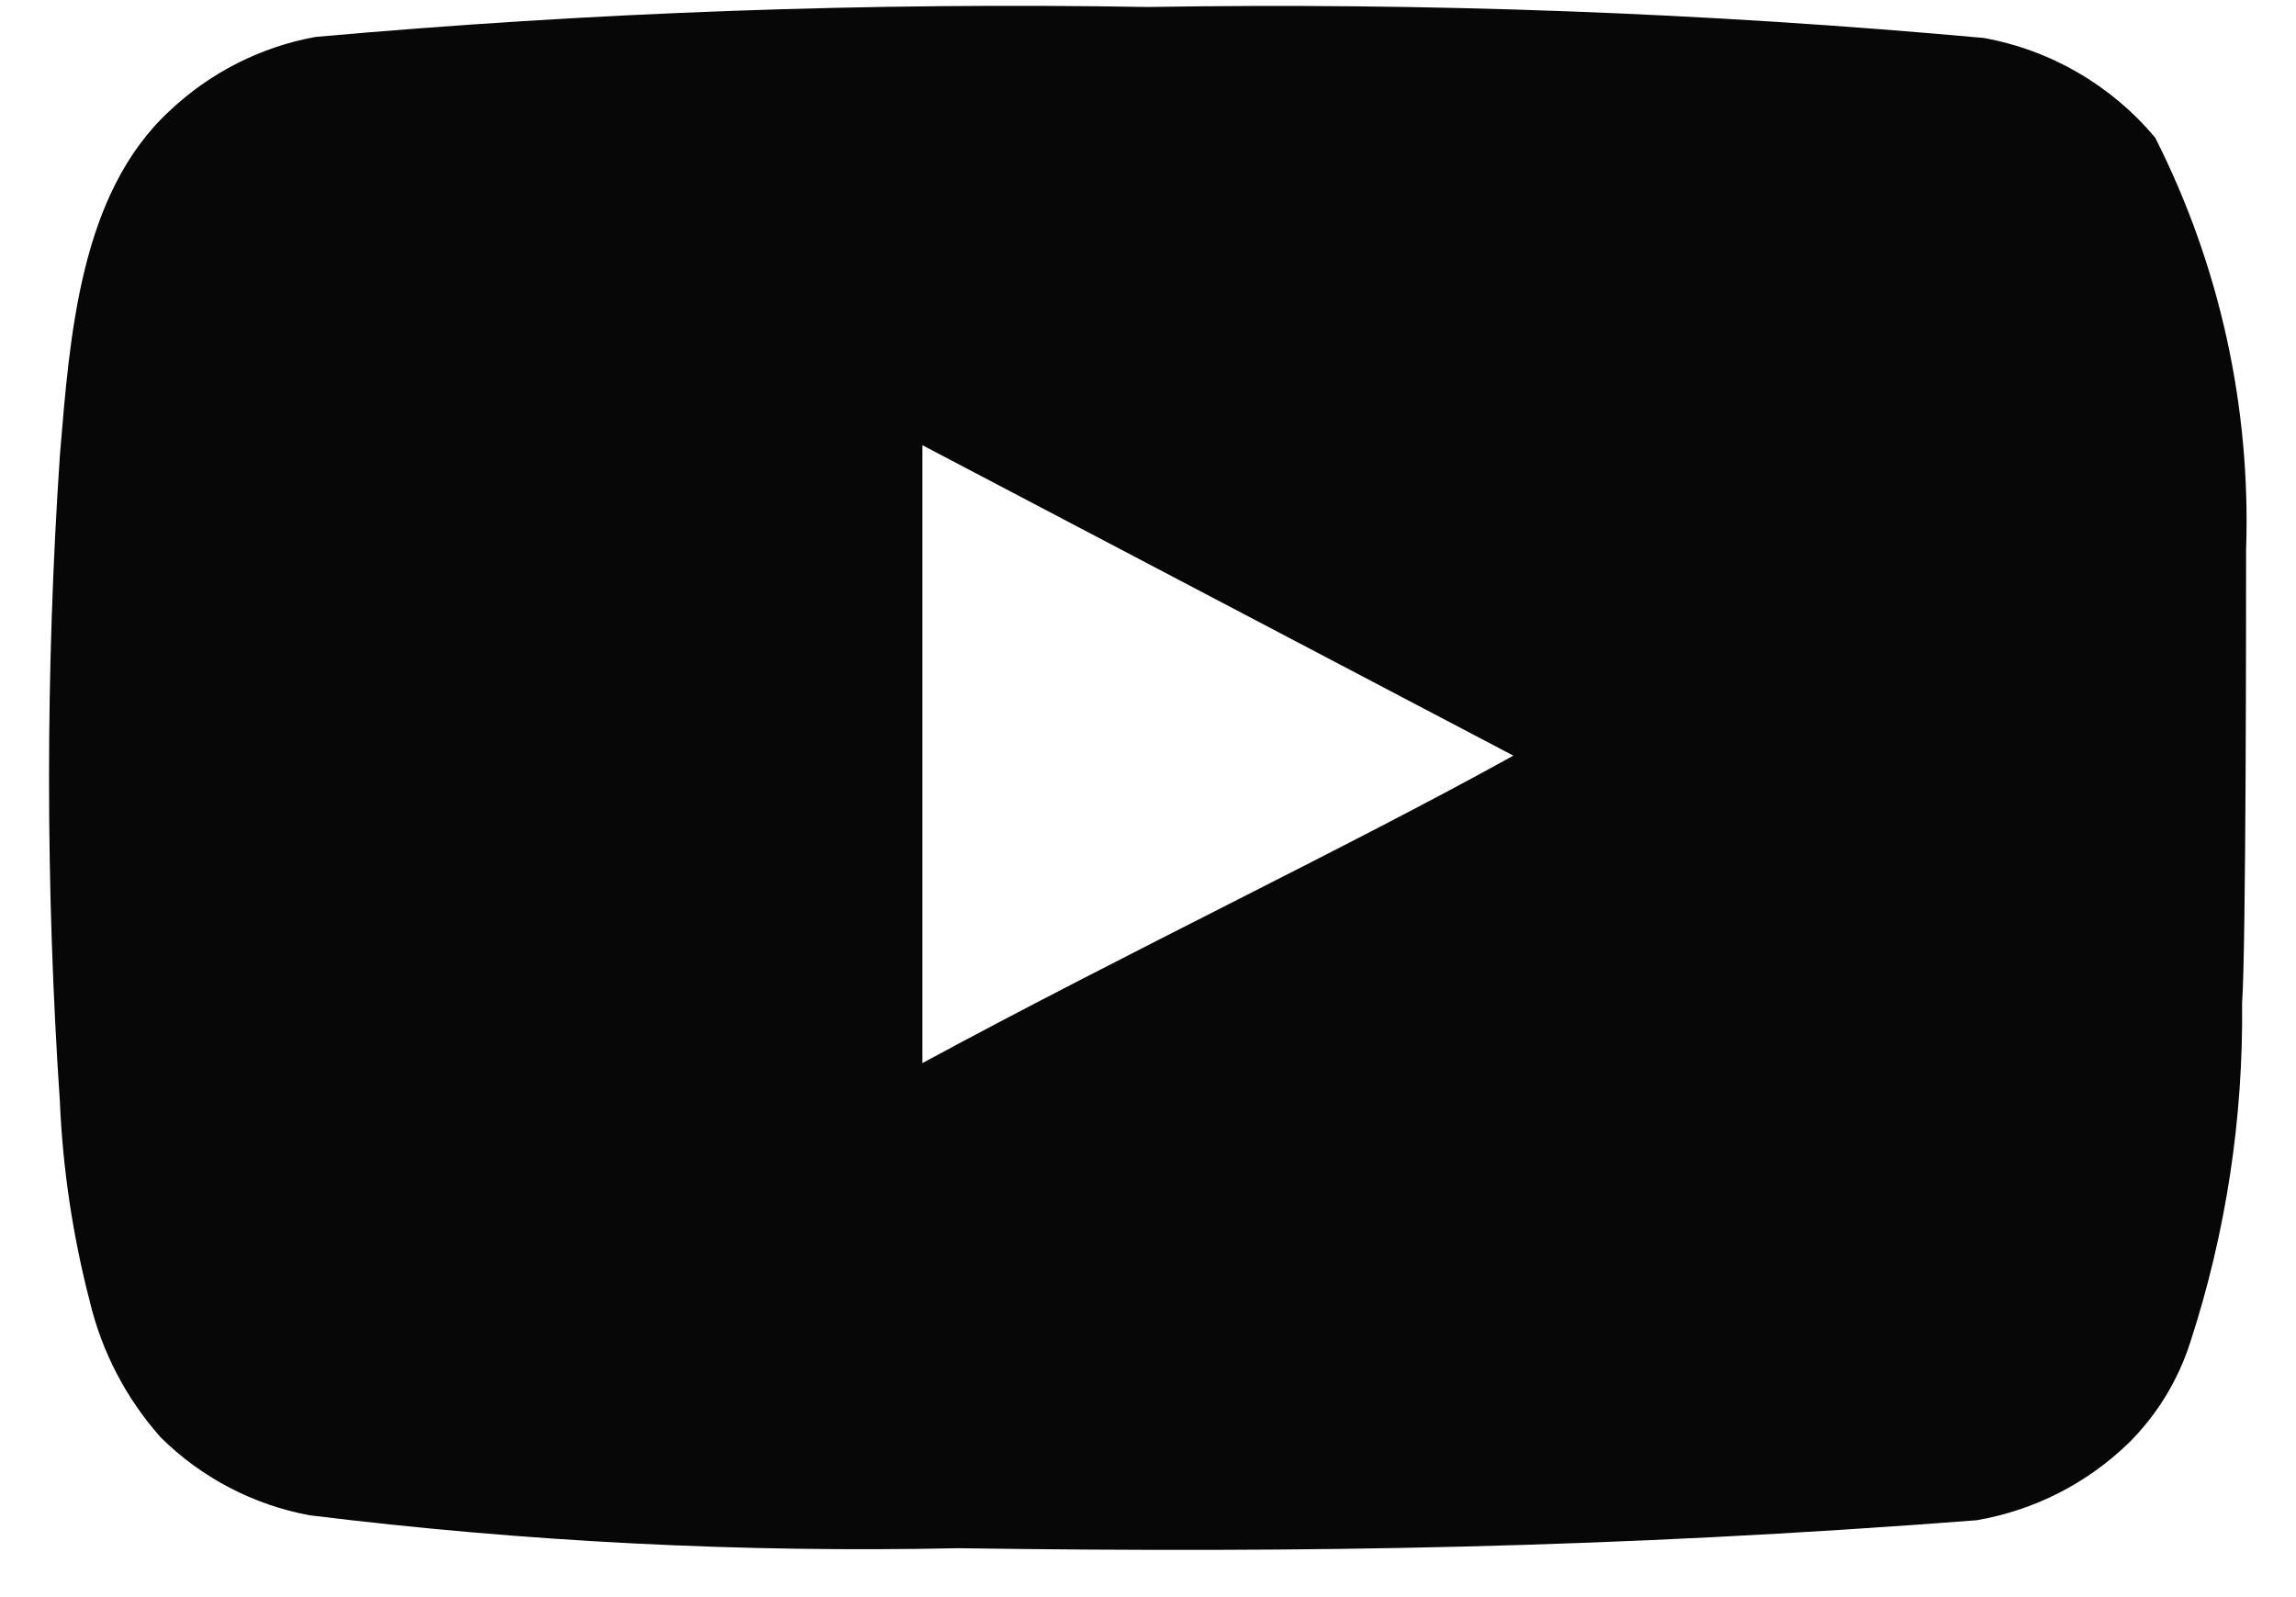
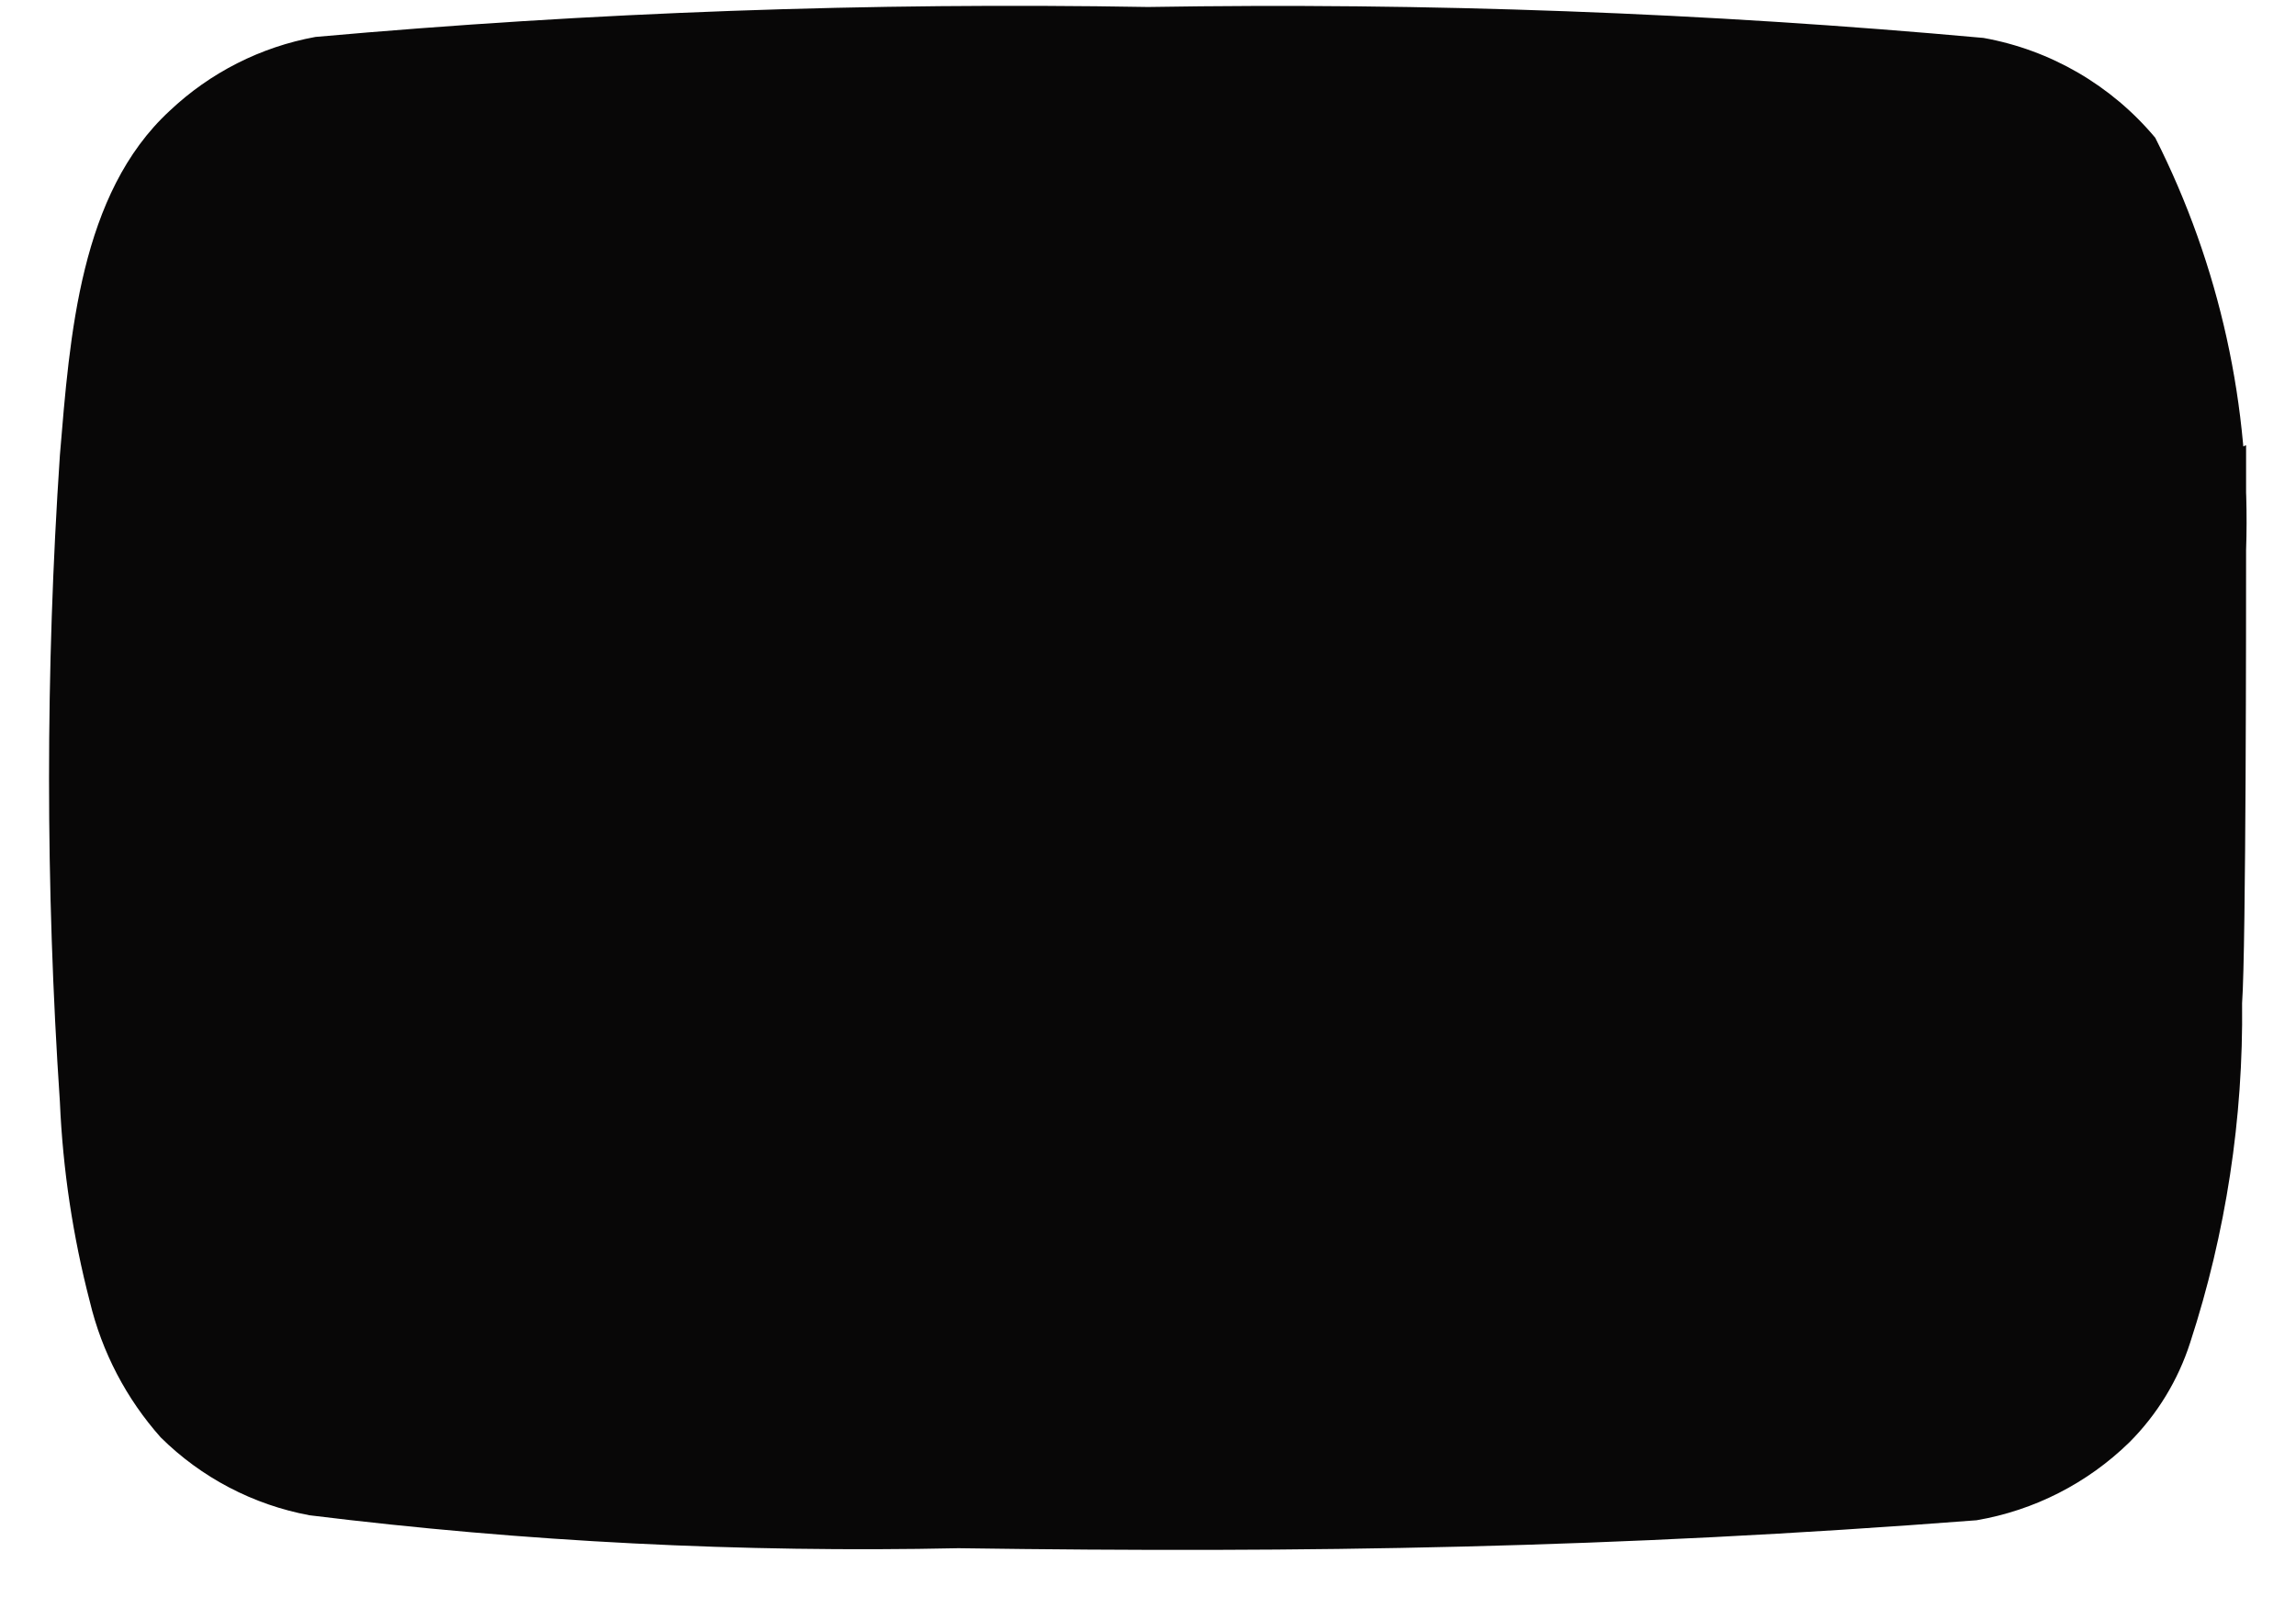
<svg xmlns="http://www.w3.org/2000/svg" width="23" height="16" viewBox="0 0 23 16" fill="none">
-   <path d="M22.5 5.51C22.549 4.078 22.236 2.658 21.59 1.38C21.151 0.855 20.543 0.501 19.87 0.38C17.087 0.127 14.294 0.024 11.5 0.07C8.717 0.022 5.933 0.122 3.16 0.37C2.612 0.47 2.105 0.727 1.7 1.11C0.8 1.94 0.7 3.36 0.6 4.56C0.455 6.717 0.455 8.882 0.6 11.04C0.629 11.715 0.73 12.386 0.9 13.04C1.021 13.545 1.265 14.012 1.61 14.4C2.017 14.803 2.536 15.075 3.1 15.18C5.256 15.446 7.428 15.556 9.6 15.51C13.1 15.56 16.17 15.51 19.8 15.23C20.378 15.131 20.911 14.859 21.33 14.45C21.61 14.17 21.819 13.827 21.94 13.45C22.298 12.352 22.473 11.204 22.46 10.05C22.5 9.49 22.5 6.11 22.5 5.51ZM9.24 10.65V4.46L15.16 7.57C13.5 8.49 11.31 9.53 9.24 10.65Z" fill="#080707" />
+   <path d="M22.5 5.51C22.549 4.078 22.236 2.658 21.59 1.38C21.151 0.855 20.543 0.501 19.87 0.38C17.087 0.127 14.294 0.024 11.5 0.07C8.717 0.022 5.933 0.122 3.16 0.37C2.612 0.47 2.105 0.727 1.7 1.11C0.8 1.94 0.7 3.36 0.6 4.56C0.455 6.717 0.455 8.882 0.6 11.04C0.629 11.715 0.73 12.386 0.9 13.04C1.021 13.545 1.265 14.012 1.61 14.4C2.017 14.803 2.536 15.075 3.1 15.18C5.256 15.446 7.428 15.556 9.6 15.51C13.1 15.56 16.17 15.51 19.8 15.23C20.378 15.131 20.911 14.859 21.33 14.45C21.61 14.17 21.819 13.827 21.94 13.45C22.298 12.352 22.473 11.204 22.46 10.05C22.5 9.49 22.5 6.11 22.5 5.51ZV4.46L15.16 7.57C13.5 8.49 11.31 9.53 9.24 10.65Z" fill="#080707" />
</svg>